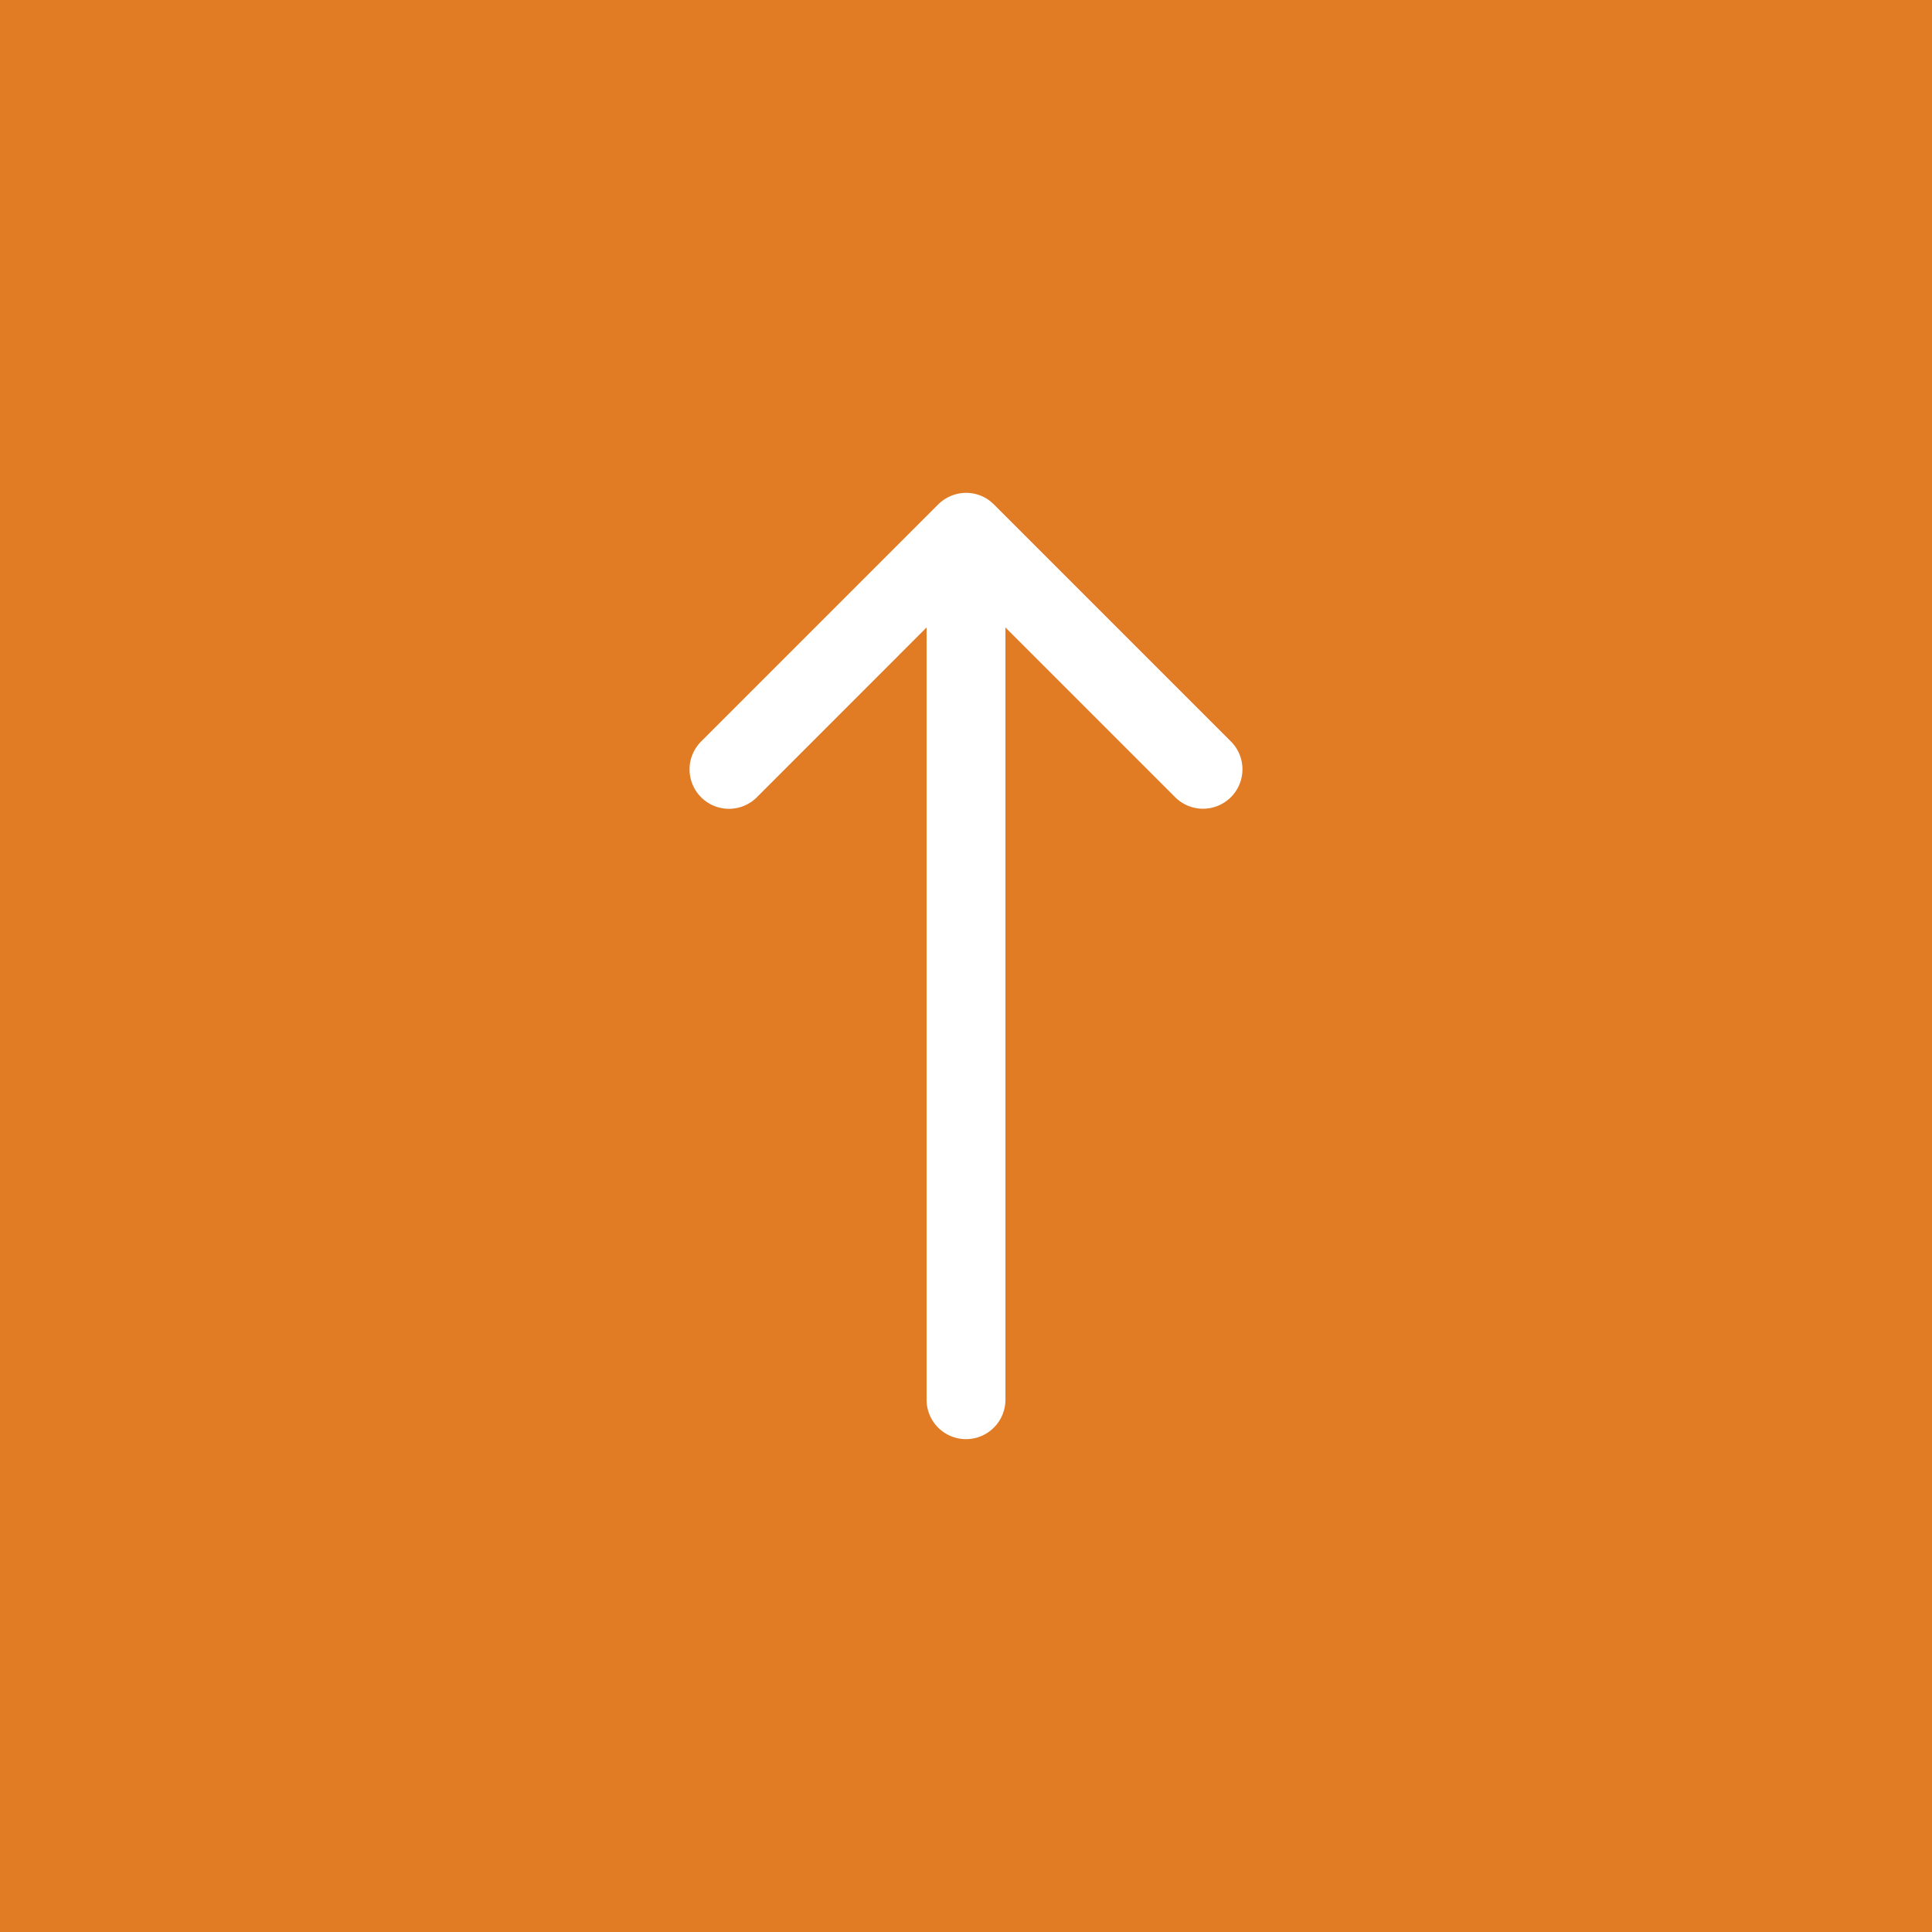
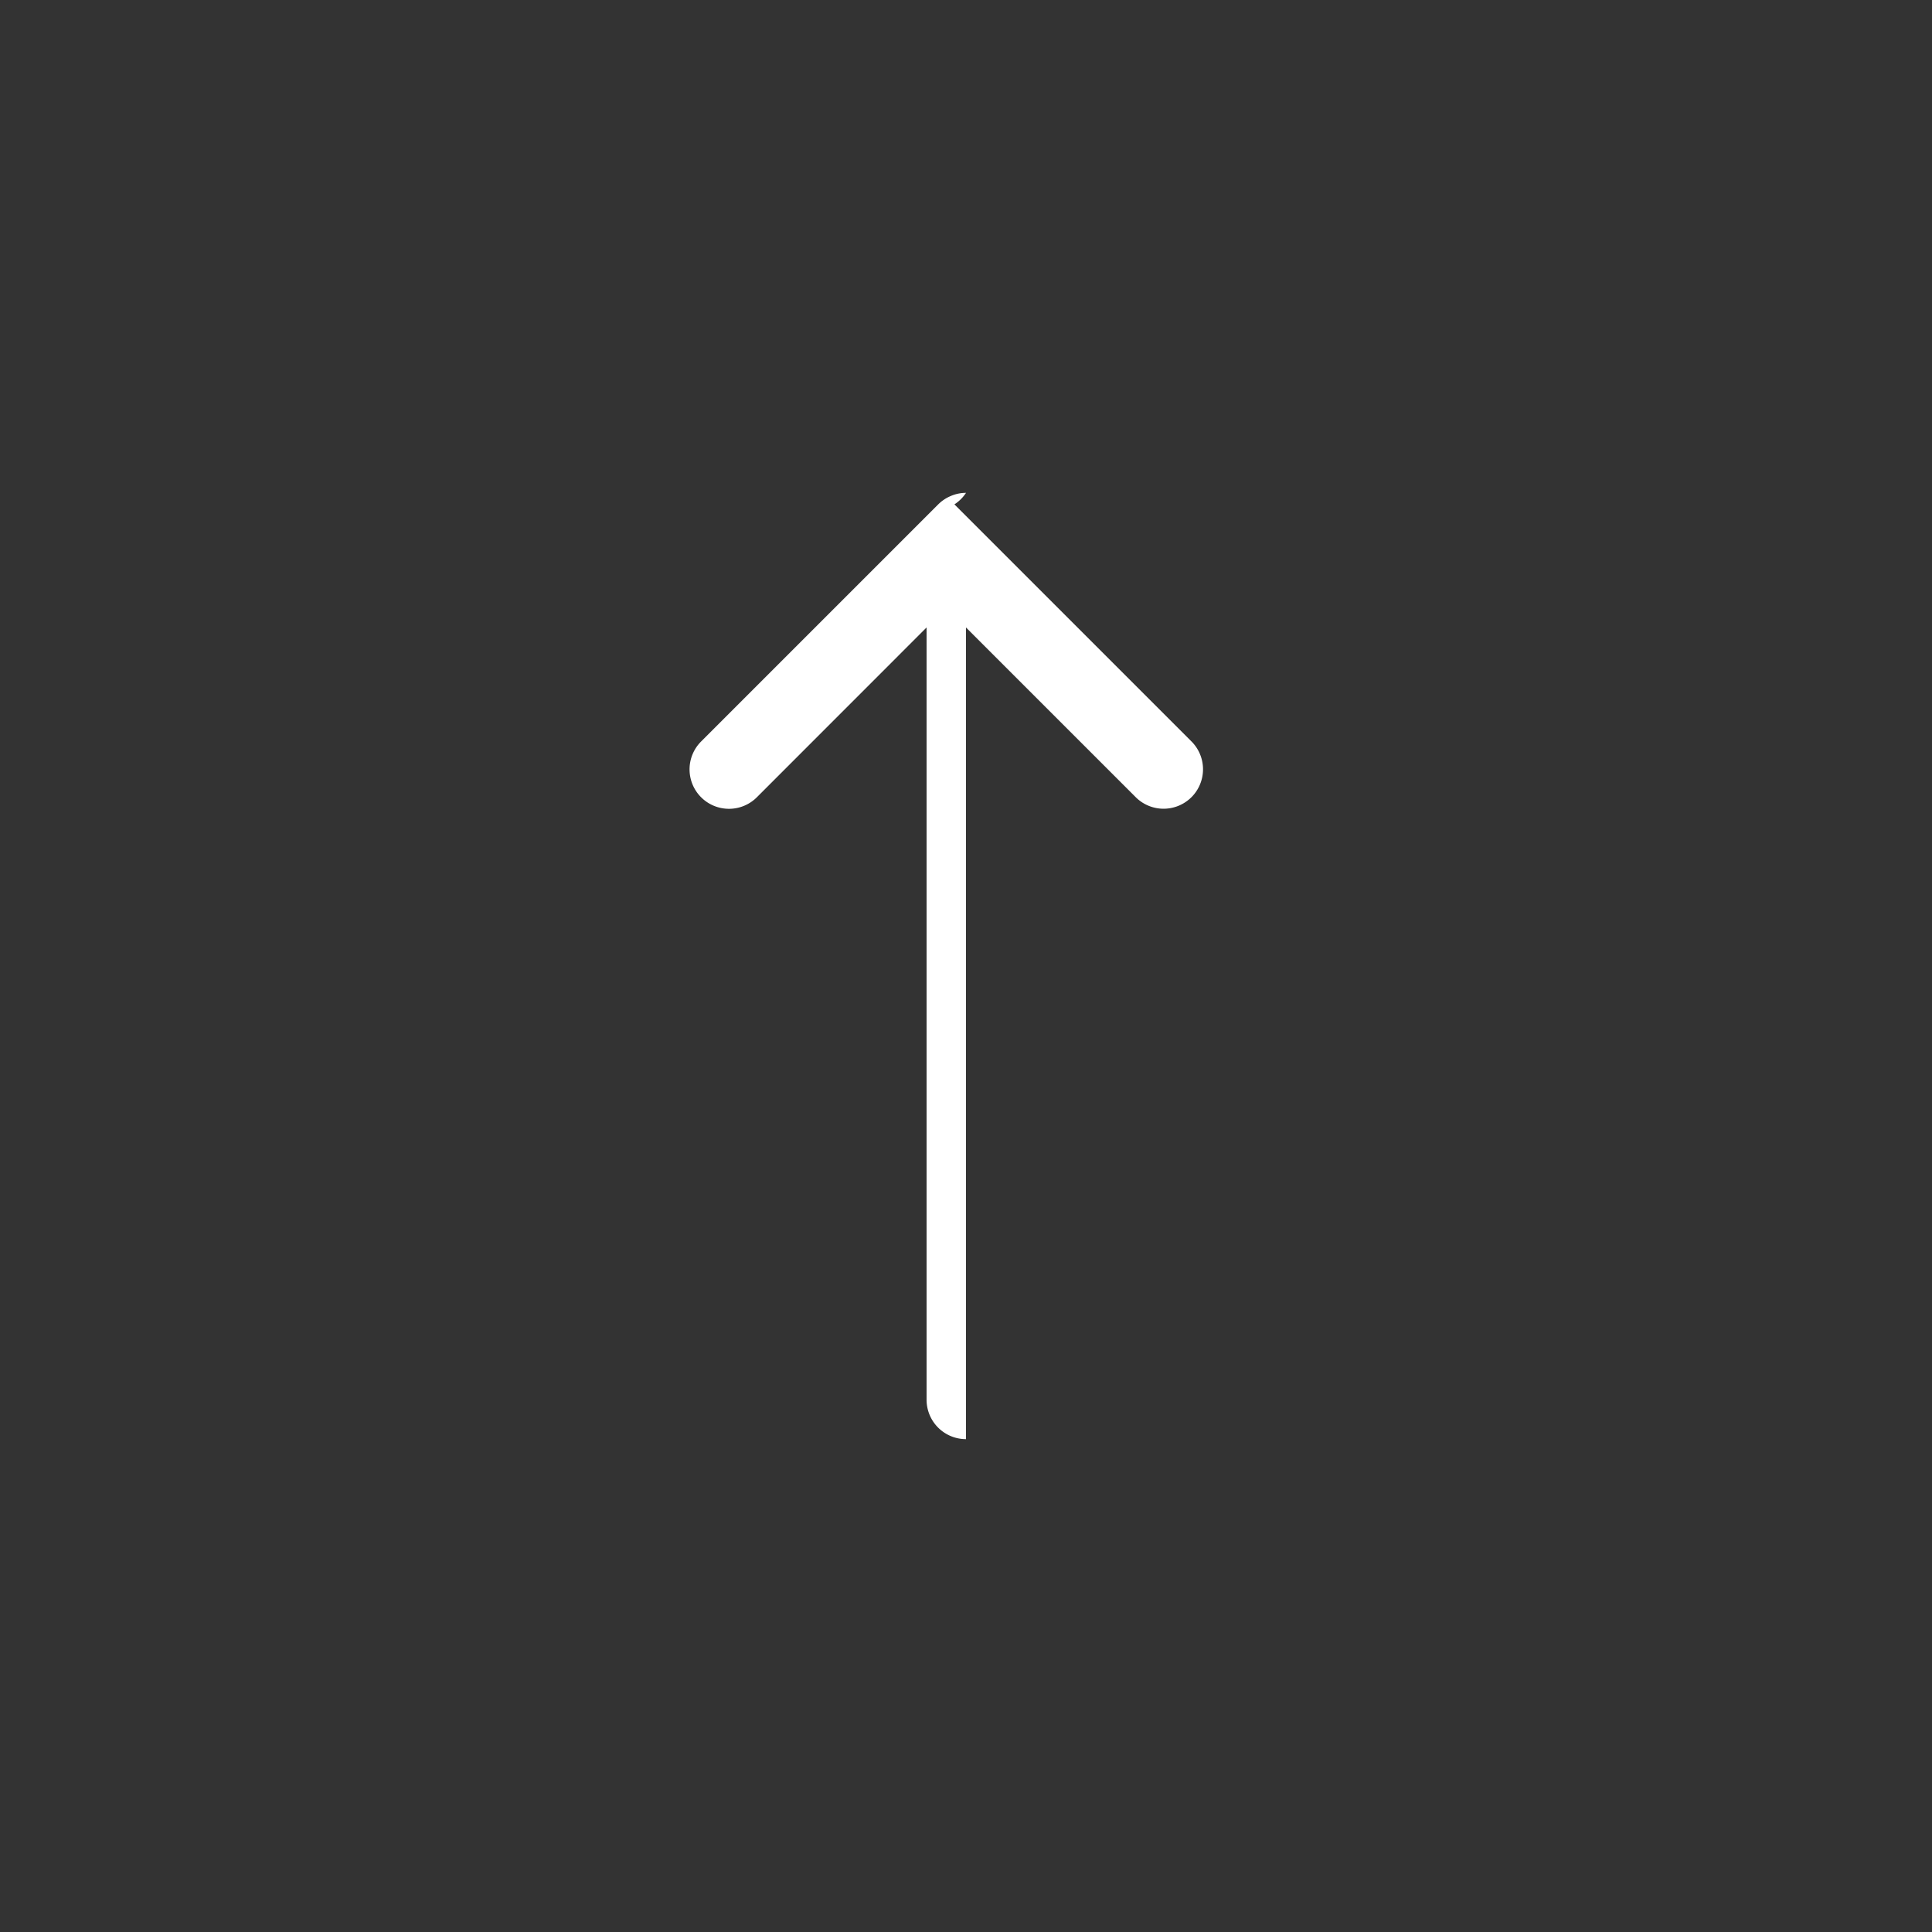
<svg xmlns="http://www.w3.org/2000/svg" width="49" height="49" viewBox="0 0 49 49">
  <rect x="0" y="0" width="49" height="49" fill="#333333" stroke="none" />
  <g id="Component_3_10" data-name="Component 3 – 10" transform="translate(0 49) rotate(-90)">
-     <rect id="Rectangle_474" data-name="Rectangle 474" width="49" height="49" fill="#e17b24" />
-     <path id="_36f6d4cf6d328c061a44323a197f1fd2" data-name="36f6d4cf6d328c061a44323a197f1fd2" d="M4,15a1,1,0,0,0,1,1H24.586l-4.292,4.292a1,1,0,1,0,1.414,1.414l6-6A.99.99,0,0,0,28,15v0a.974.974,0,0,0-.078-.382.99.99,0,0,0-.216-.324l-6-6a1,1,0,1,0-1.414,1.414L24.586,14H5A1,1,0,0,0,4,15Z" transform="translate(8.5 9.5)" fill="#fff" />
+     <path id="_36f6d4cf6d328c061a44323a197f1fd2" data-name="36f6d4cf6d328c061a44323a197f1fd2" d="M4,15H24.586l-4.292,4.292a1,1,0,1,0,1.414,1.414l6-6A.99.99,0,0,0,28,15v0a.974.974,0,0,0-.078-.382.99.99,0,0,0-.216-.324l-6-6a1,1,0,1,0-1.414,1.414L24.586,14H5A1,1,0,0,0,4,15Z" transform="translate(8.5 9.5)" fill="#fff" />
  </g>
</svg>